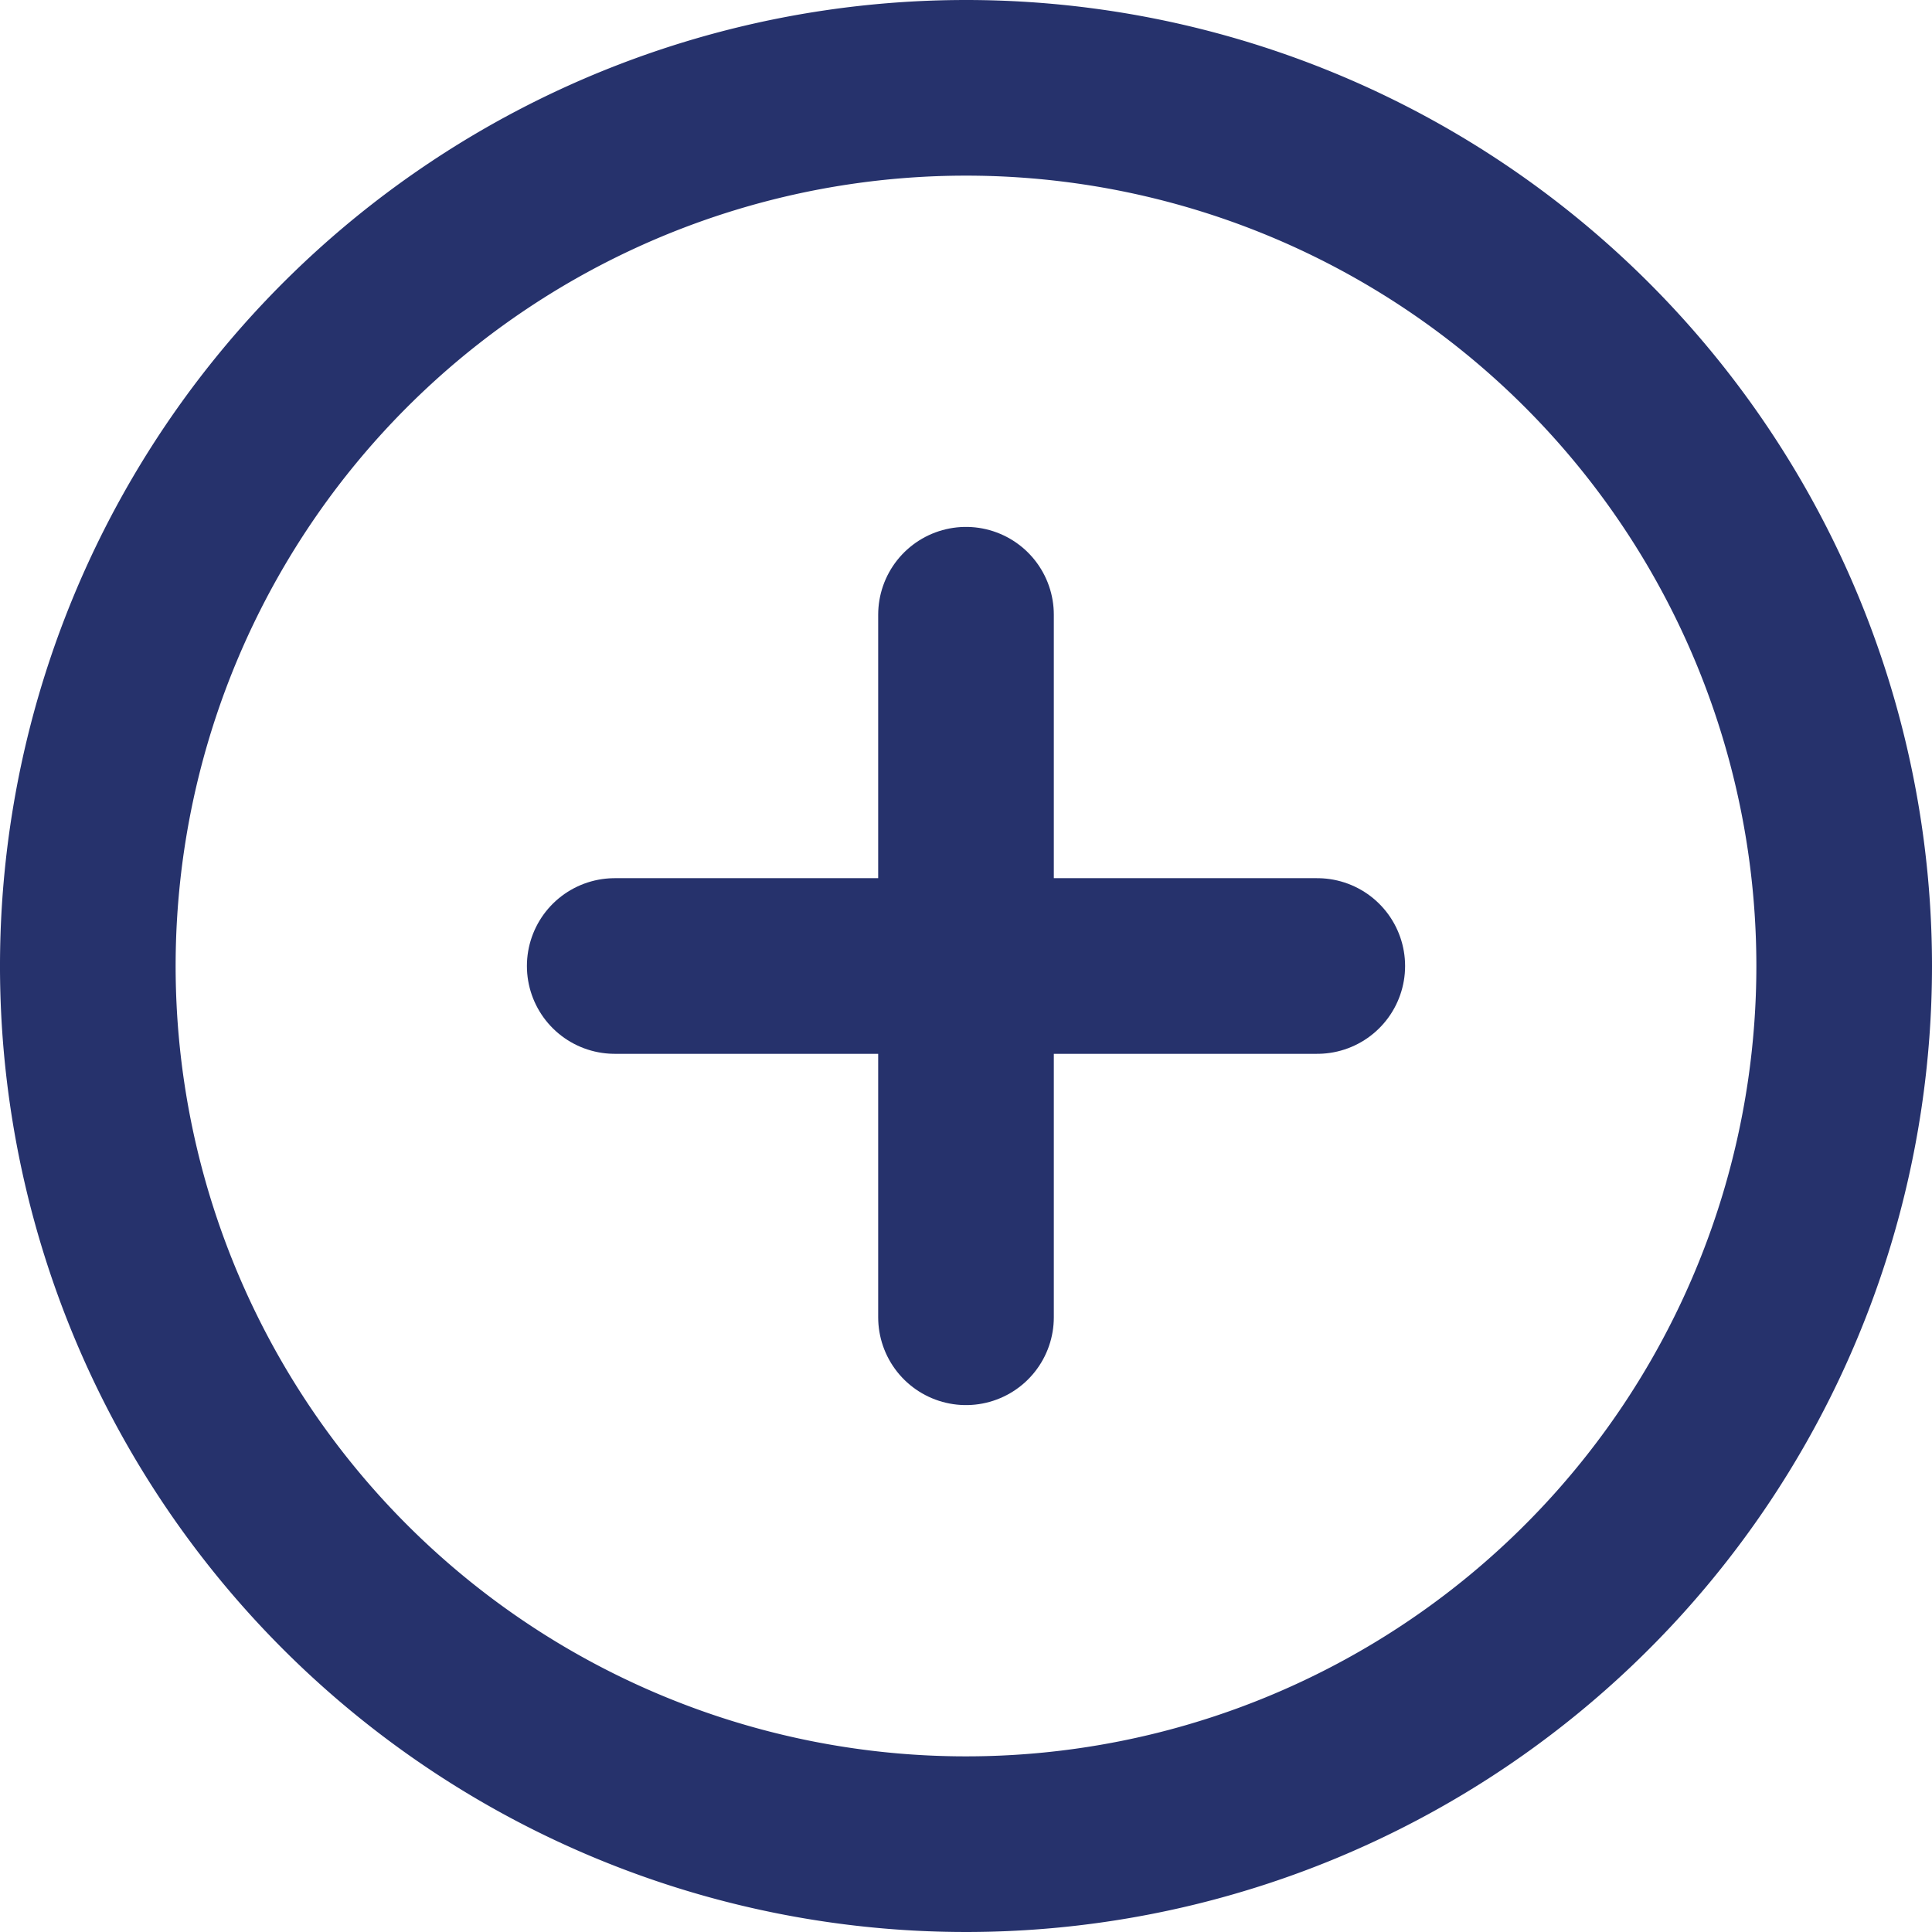
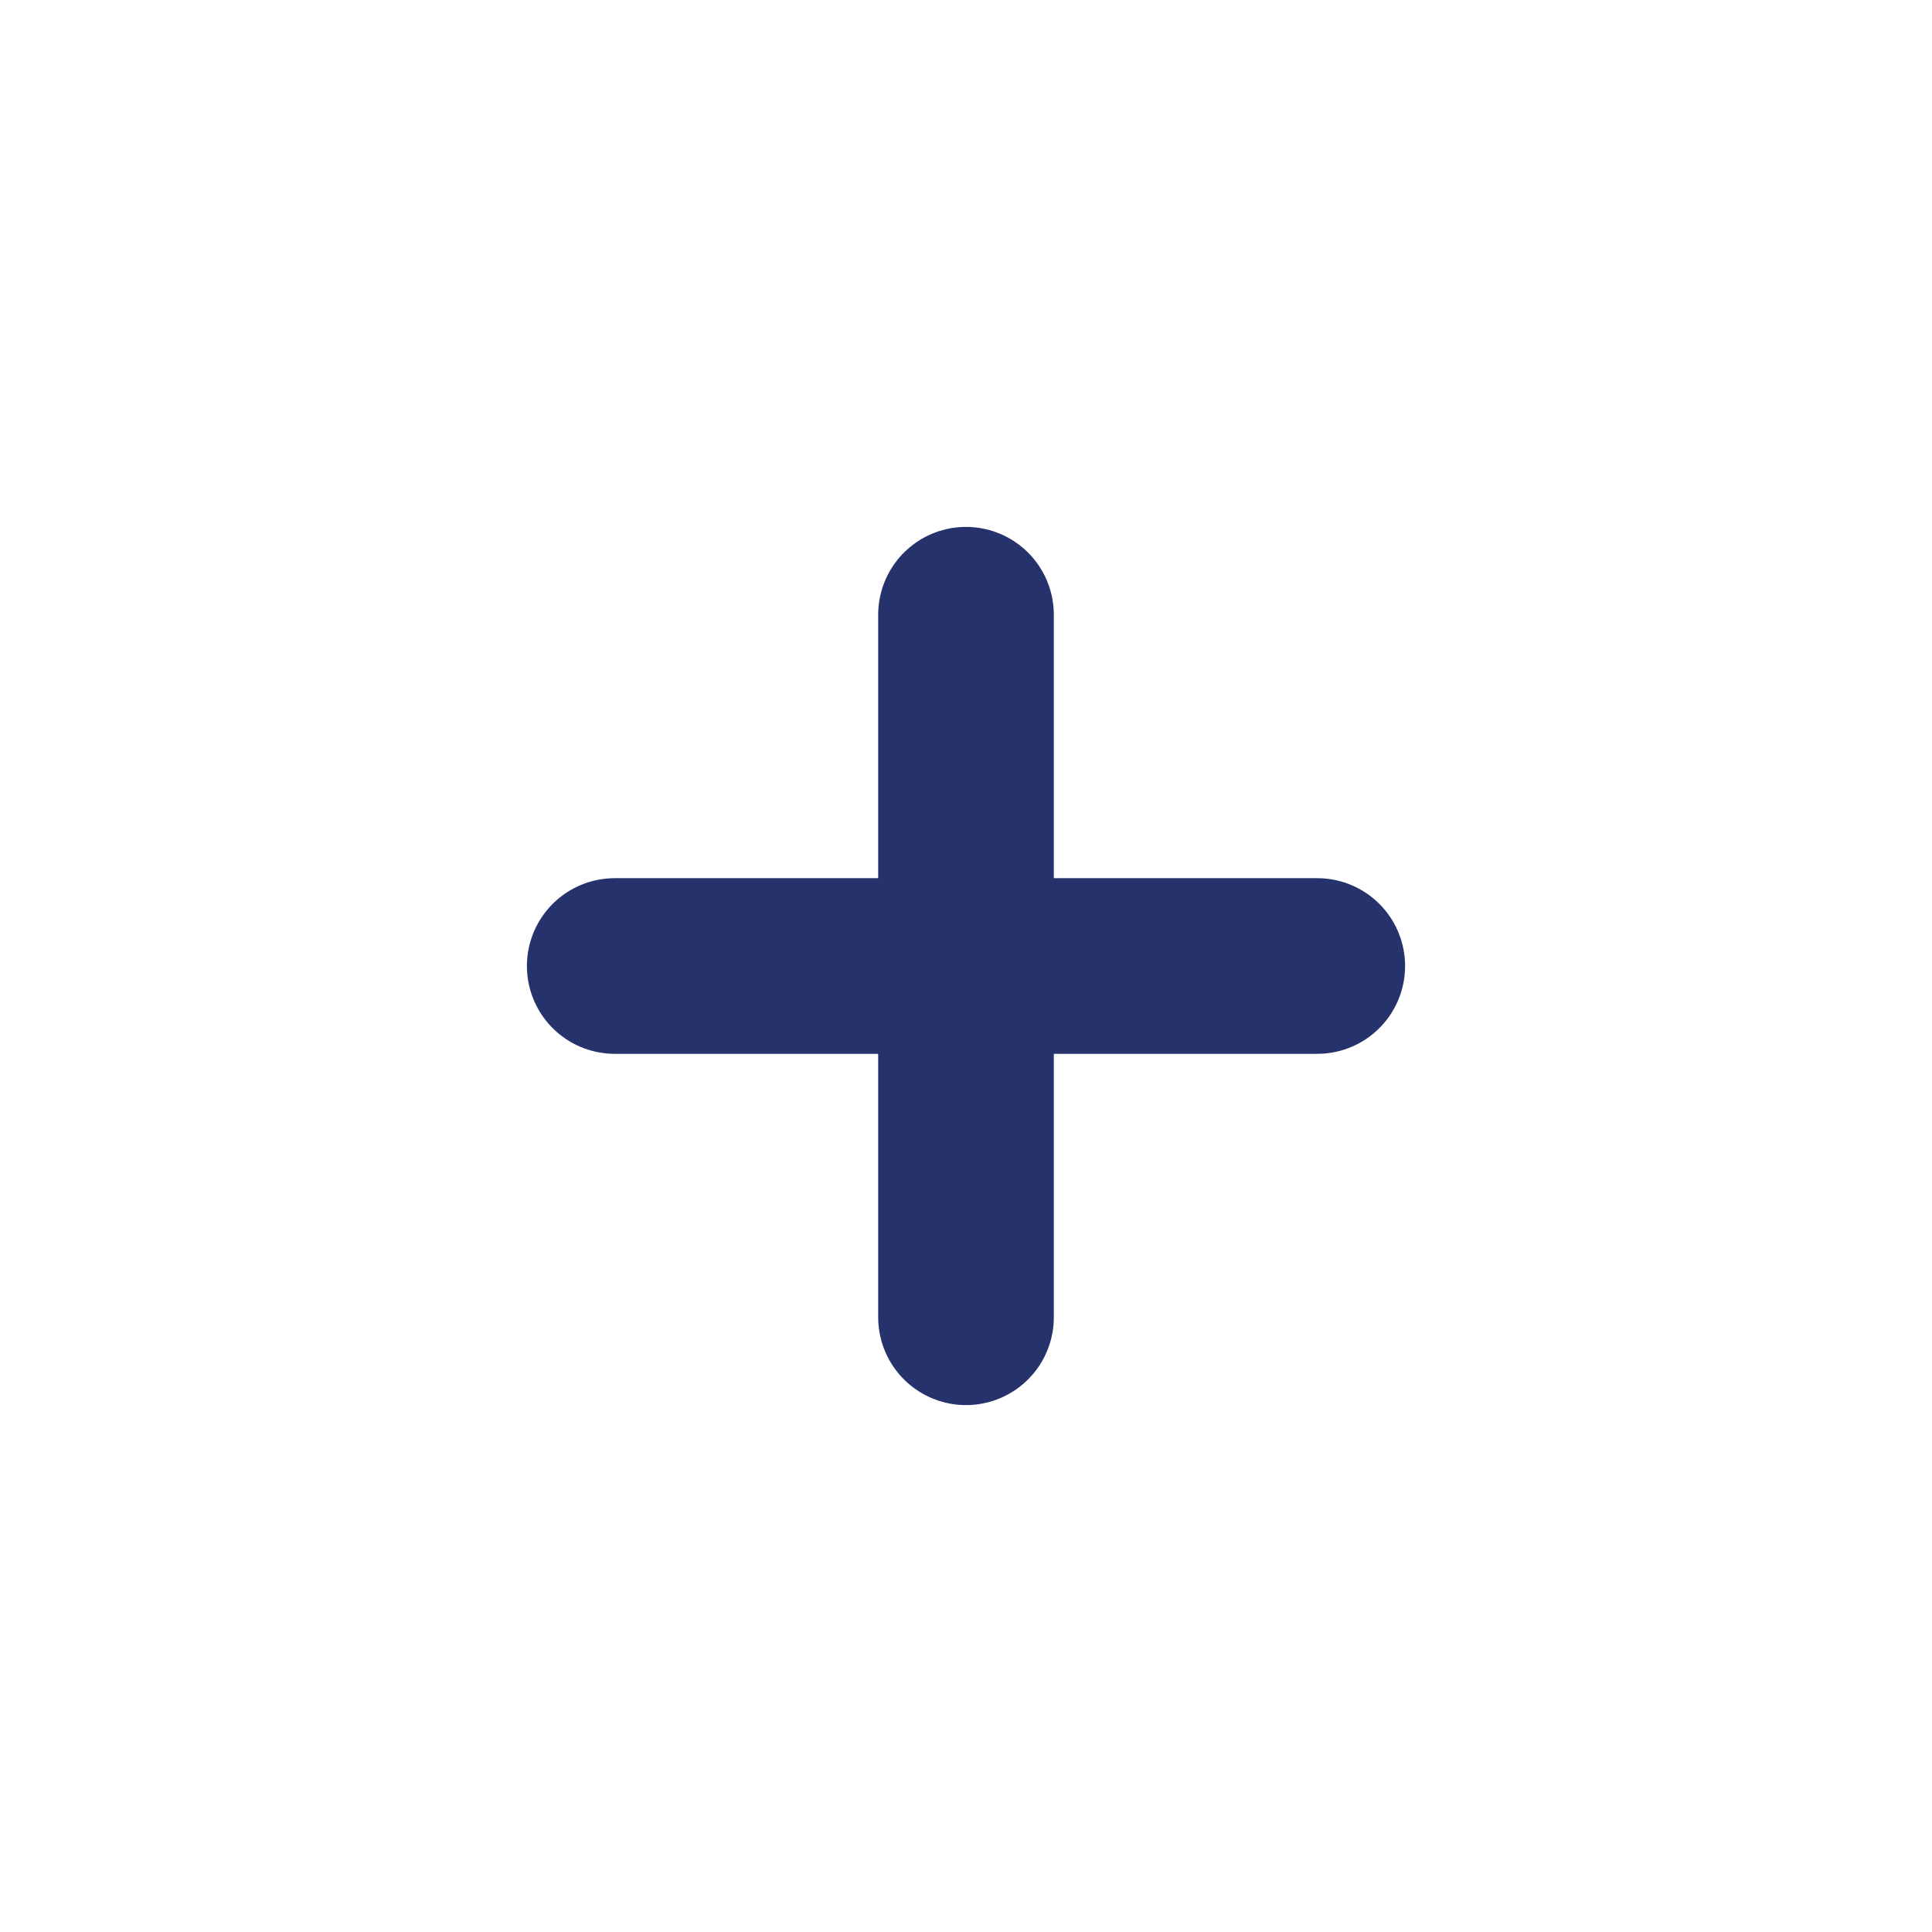
<svg xmlns="http://www.w3.org/2000/svg" width="22" height="22" viewBox="0 0 22 22">
  <g id="Icon_feather-plus-circle" data-name="Icon feather-plus-circle" transform="translate(-1 -1)">
-     <path id="Trazado_27" data-name="Trazado 27" d="M22,12A10,10,0,1,1,12,2,10,10,0,0,1,22,12Z" fill="none" stroke="#26326c" stroke-linecap="round" stroke-linejoin="round" stroke-width="2" />
    <path id="Trazado_28" data-name="Trazado 28" d="M12,8v8M8,12h8" fill="none" stroke="#26326c" stroke-linecap="round" stroke-linejoin="round" stroke-width="2" />
  </g>
</svg>